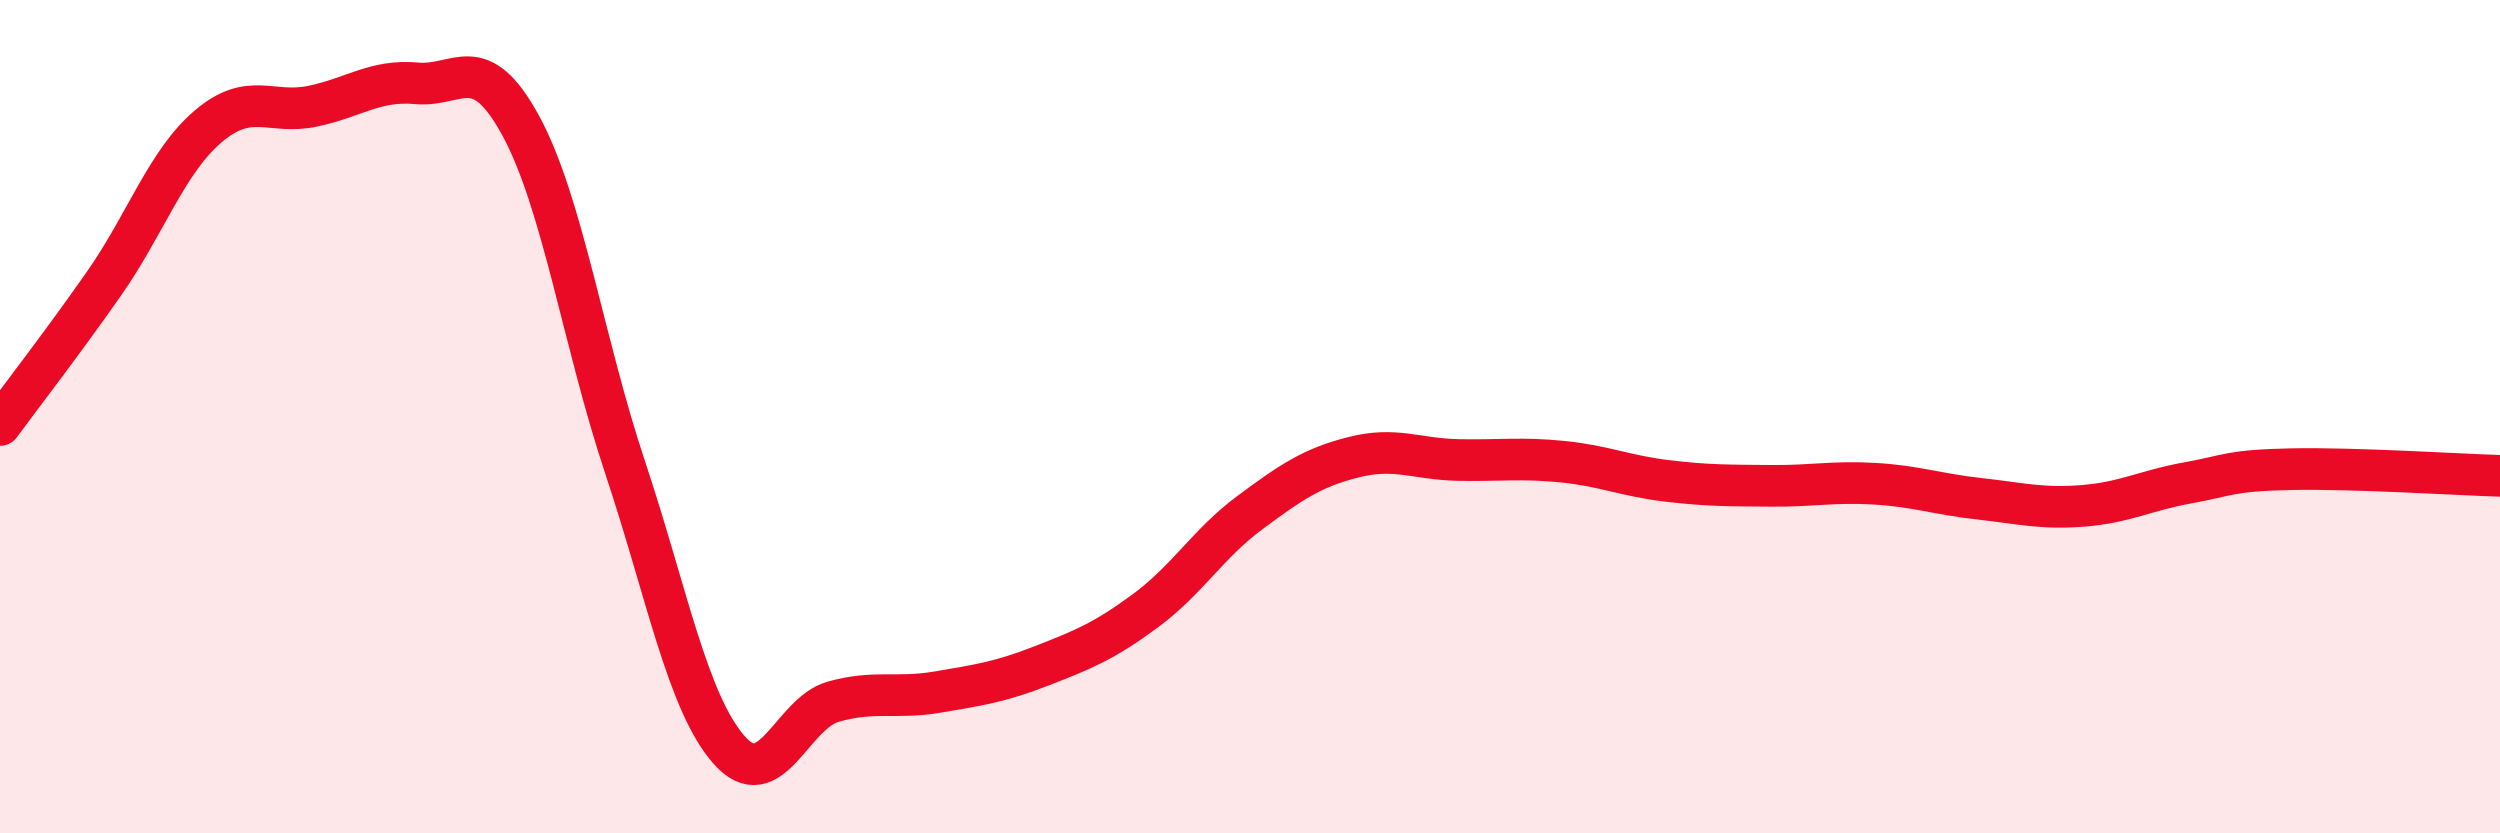
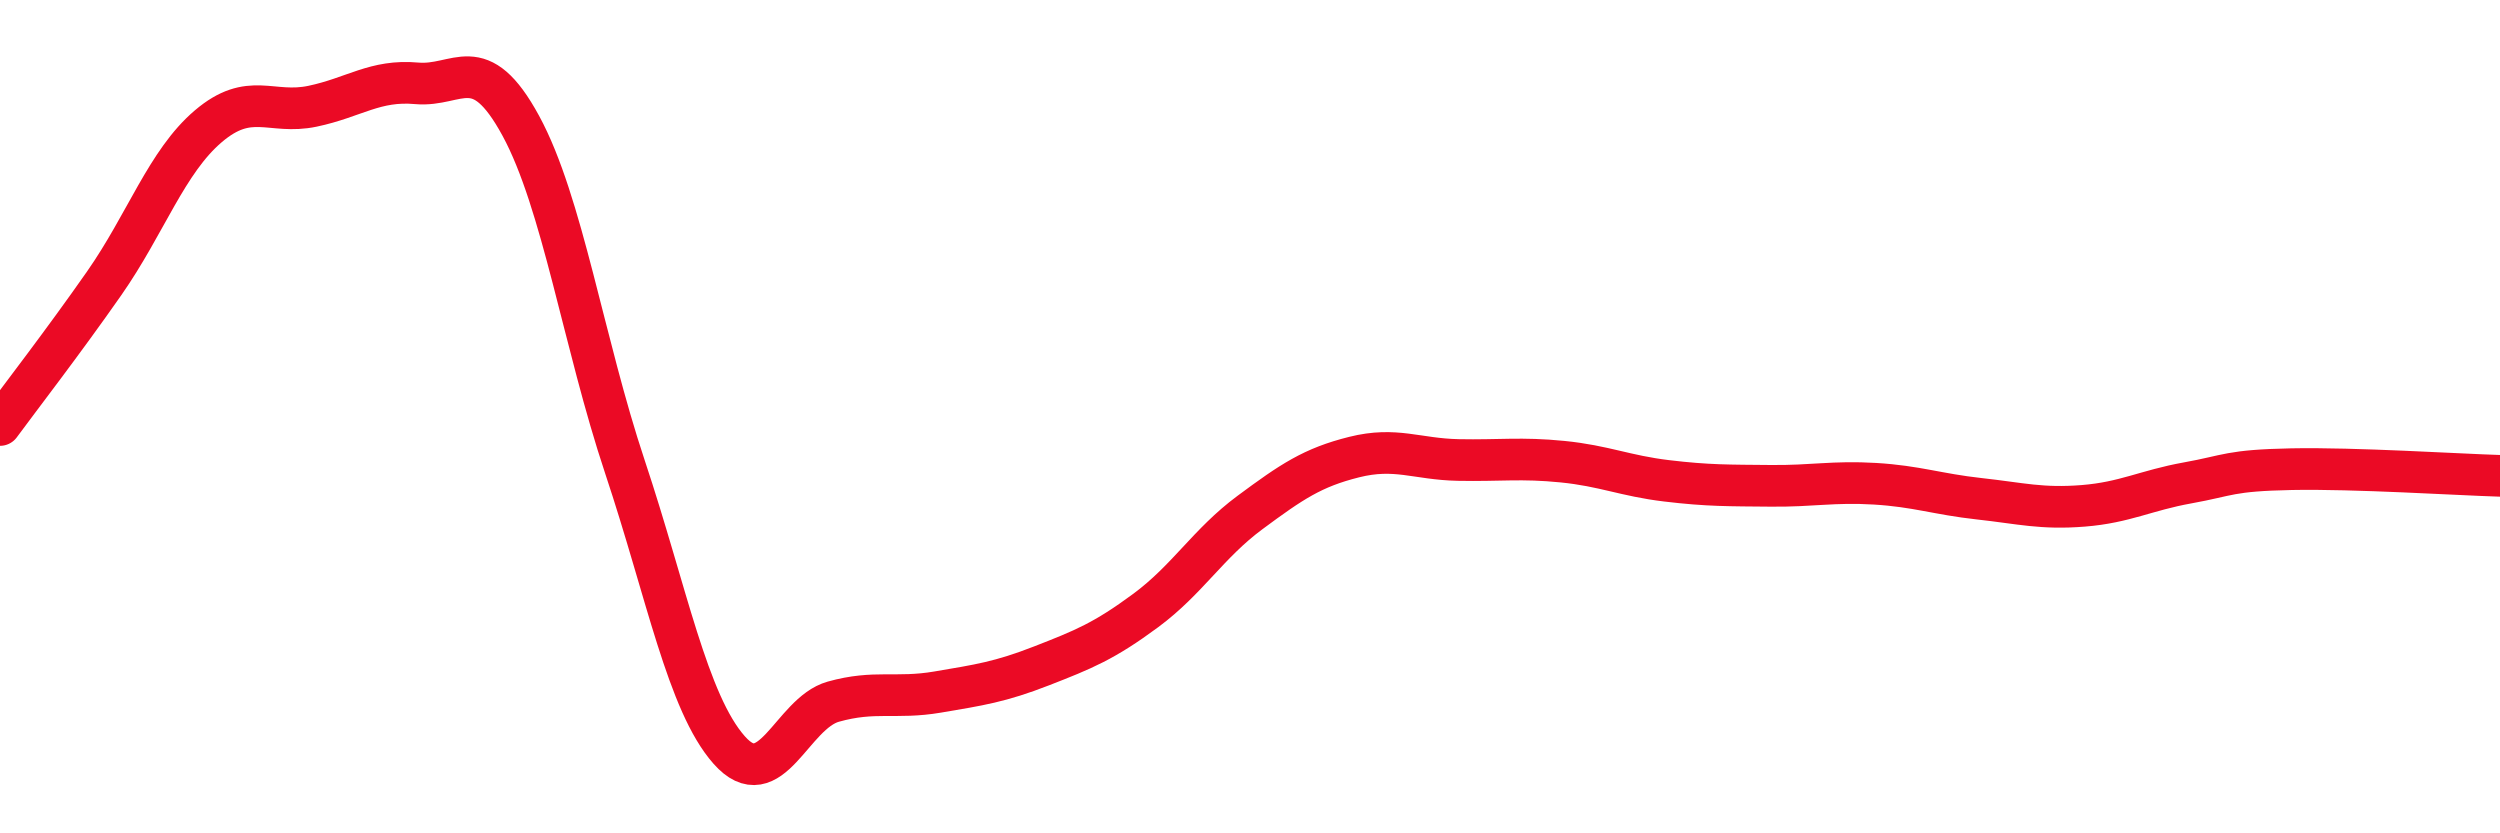
<svg xmlns="http://www.w3.org/2000/svg" width="60" height="20" viewBox="0 0 60 20">
-   <path d="M 0,10.2 C 0.5,9.52 1.5,8.23 2.5,6.8 C 3.5,5.37 4,3.88 5,3.03 C 6,2.18 6.5,2.76 7.5,2.55 C 8.5,2.34 9,1.91 10,2 C 11,2.09 11.5,1.18 12.5,3.02 C 13.5,4.86 14,8.21 15,11.21 C 16,14.21 16.5,16.87 17.5,18 C 18.5,19.13 19,17.12 20,16.84 C 21,16.56 21.5,16.78 22.5,16.61 C 23.5,16.44 24,16.37 25,15.98 C 26,15.59 26.5,15.39 27.5,14.65 C 28.5,13.91 29,13.04 30,12.3 C 31,11.56 31.5,11.22 32.5,10.97 C 33.5,10.72 34,11.02 35,11.04 C 36,11.06 36.5,10.98 37.5,11.08 C 38.5,11.18 39,11.42 40,11.54 C 41,11.66 41.5,11.65 42.5,11.66 C 43.5,11.67 44,11.55 45,11.61 C 46,11.67 46.5,11.86 47.5,11.97 C 48.5,12.08 49,12.22 50,12.14 C 51,12.06 51.5,11.77 52.5,11.59 C 53.5,11.41 53.5,11.29 55,11.26 C 56.5,11.23 59,11.39 60,11.42L60 20L0 20Z" fill="#EB0A25" opacity="0.1" stroke-linecap="round" stroke-linejoin="round" />
  <path d="M 0,10.2 C 0.5,9.52 1.5,8.23 2.5,6.8 C 3.5,5.37 4,3.88 5,3.03 C 6,2.18 6.5,2.76 7.5,2.55 C 8.5,2.34 9,1.91 10,2 C 11,2.09 11.5,1.18 12.5,3.02 C 13.5,4.86 14,8.21 15,11.21 C 16,14.21 16.5,16.87 17.5,18 C 18.5,19.13 19,17.12 20,16.84 C 21,16.56 21.5,16.78 22.5,16.61 C 23.5,16.44 24,16.37 25,15.98 C 26,15.59 26.5,15.39 27.5,14.65 C 28.5,13.91 29,13.04 30,12.3 C 31,11.56 31.5,11.22 32.5,10.97 C 33.5,10.72 34,11.02 35,11.04 C 36,11.06 36.5,10.98 37.5,11.08 C 38.5,11.18 39,11.42 40,11.54 C 41,11.66 41.5,11.65 42.5,11.66 C 43.5,11.67 44,11.55 45,11.61 C 46,11.67 46.5,11.86 47.5,11.97 C 48.5,12.08 49,12.22 50,12.14 C 51,12.06 51.5,11.77 52.5,11.59 C 53.5,11.41 53.5,11.29 55,11.26 C 56.5,11.23 59,11.39 60,11.42" stroke="#EB0A25" stroke-width="1" fill="none" stroke-linecap="round" stroke-linejoin="round" />
</svg>